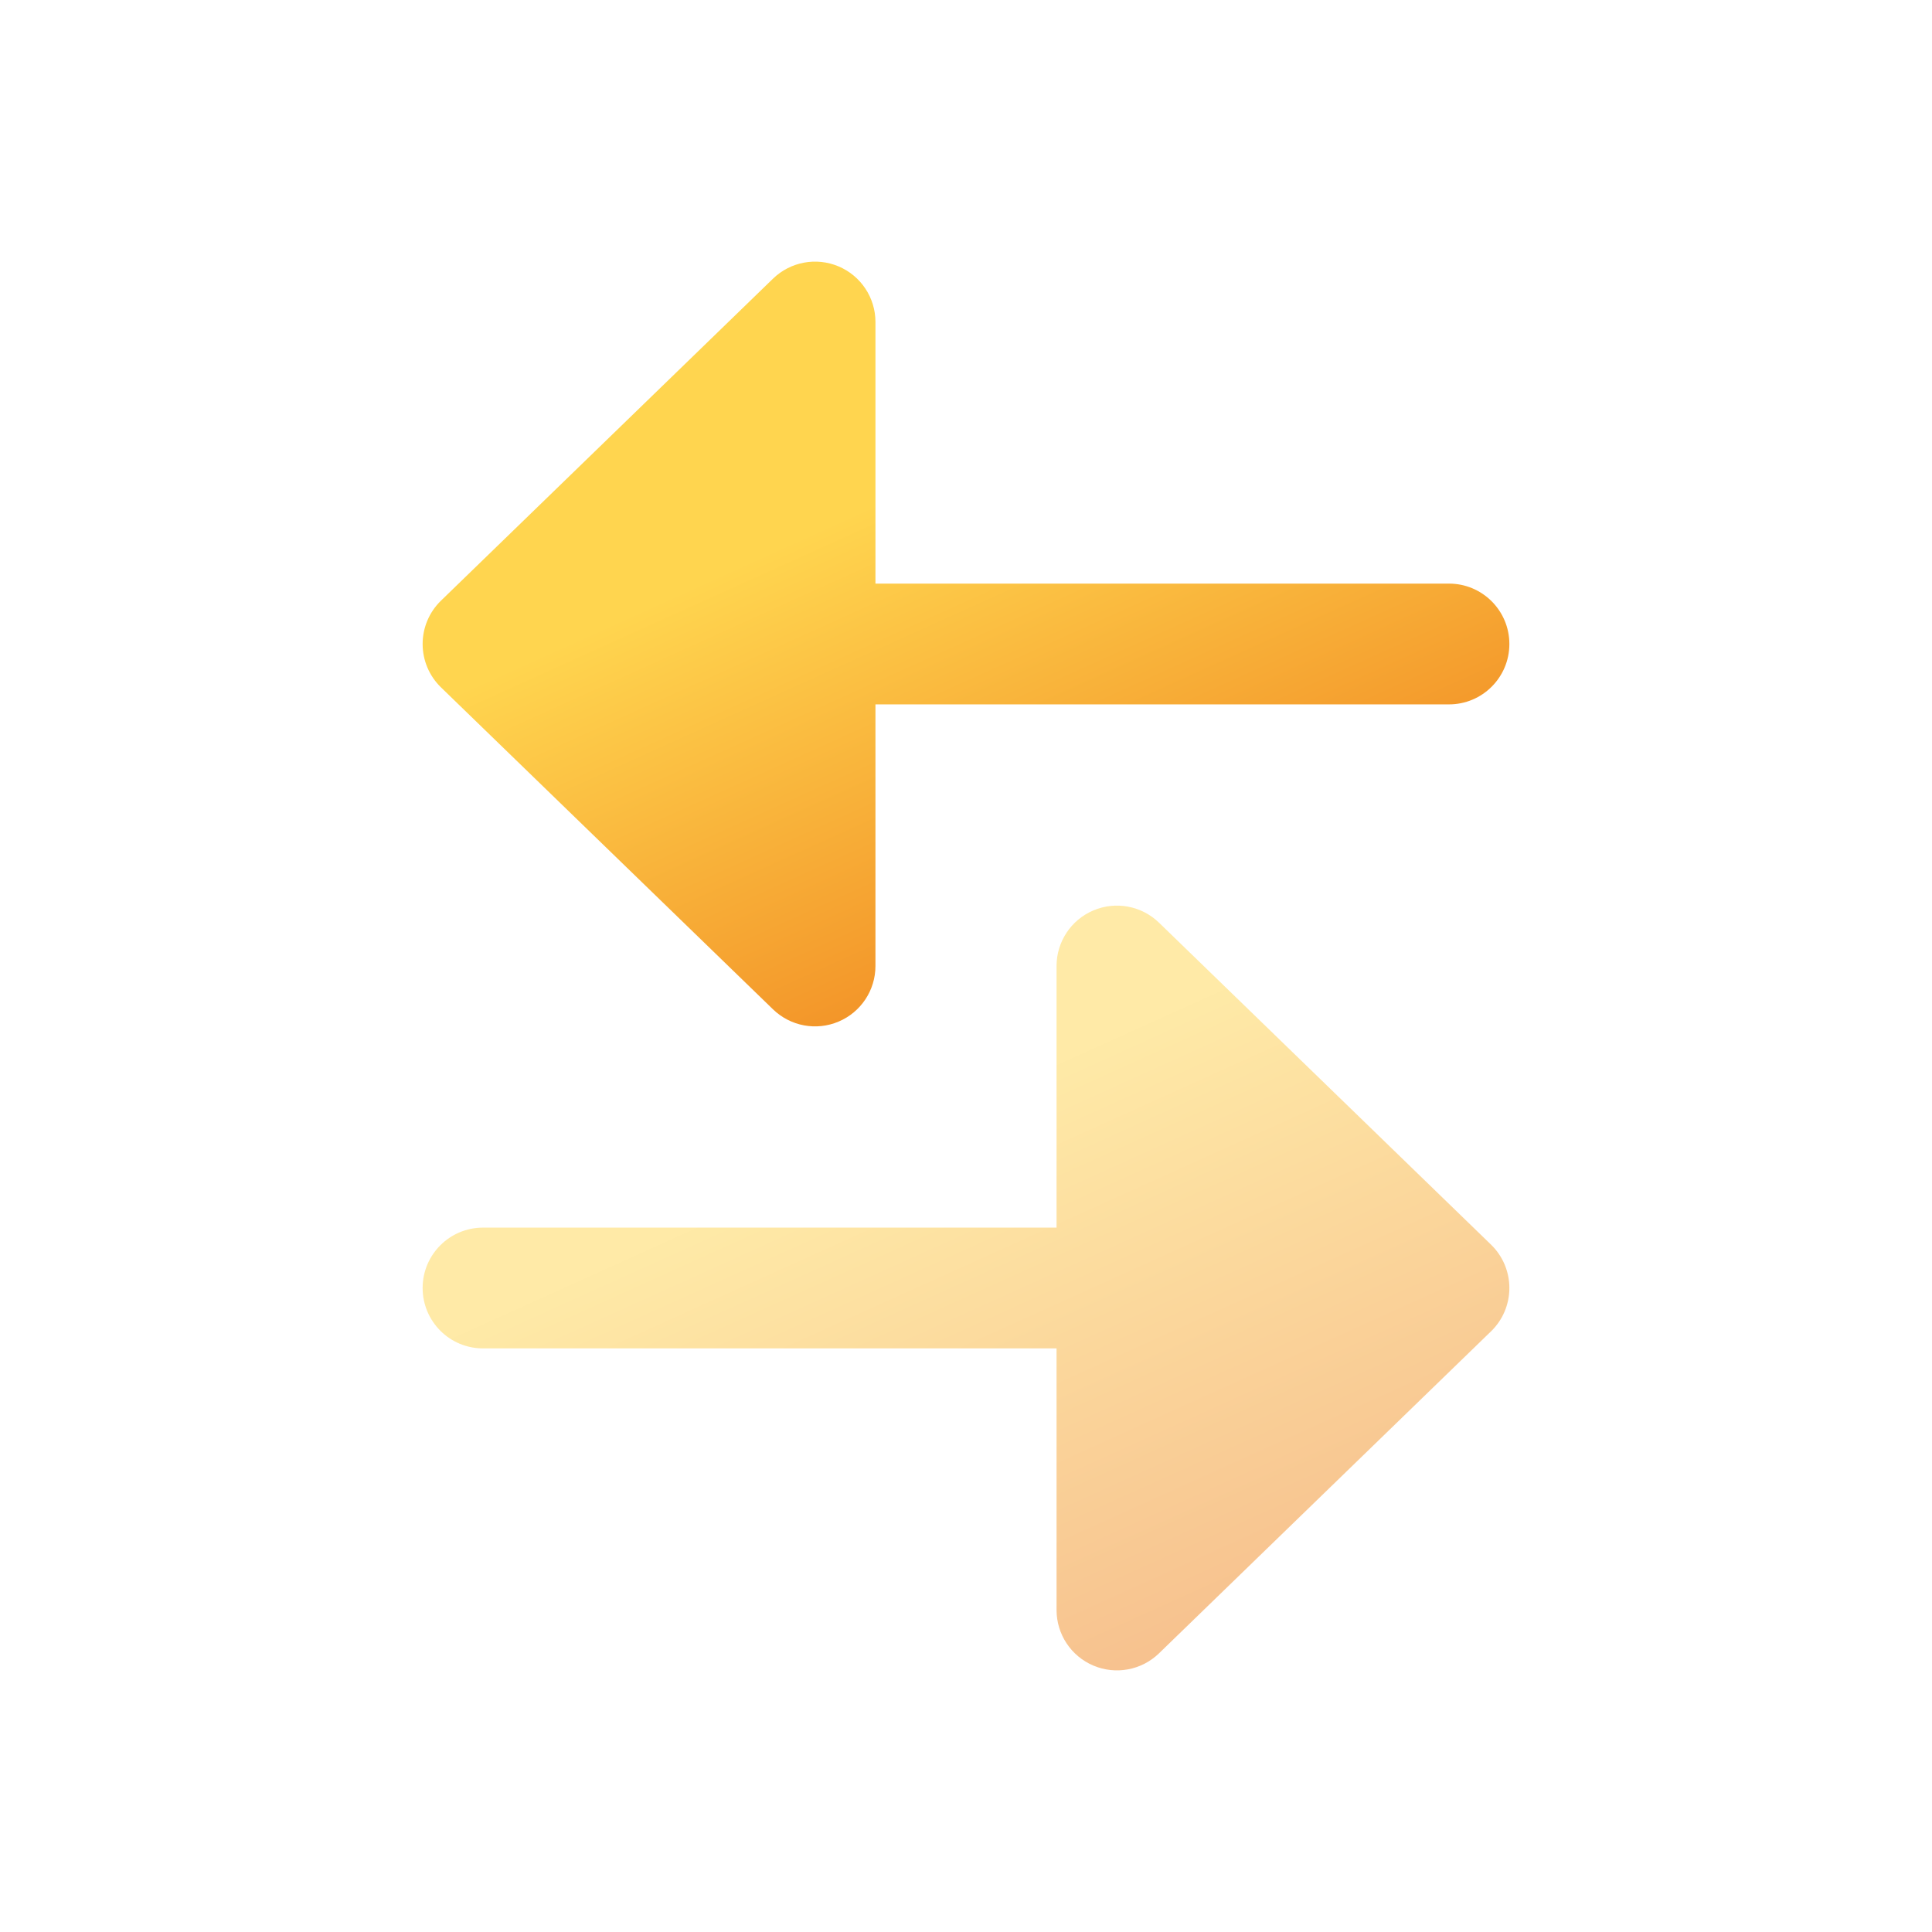
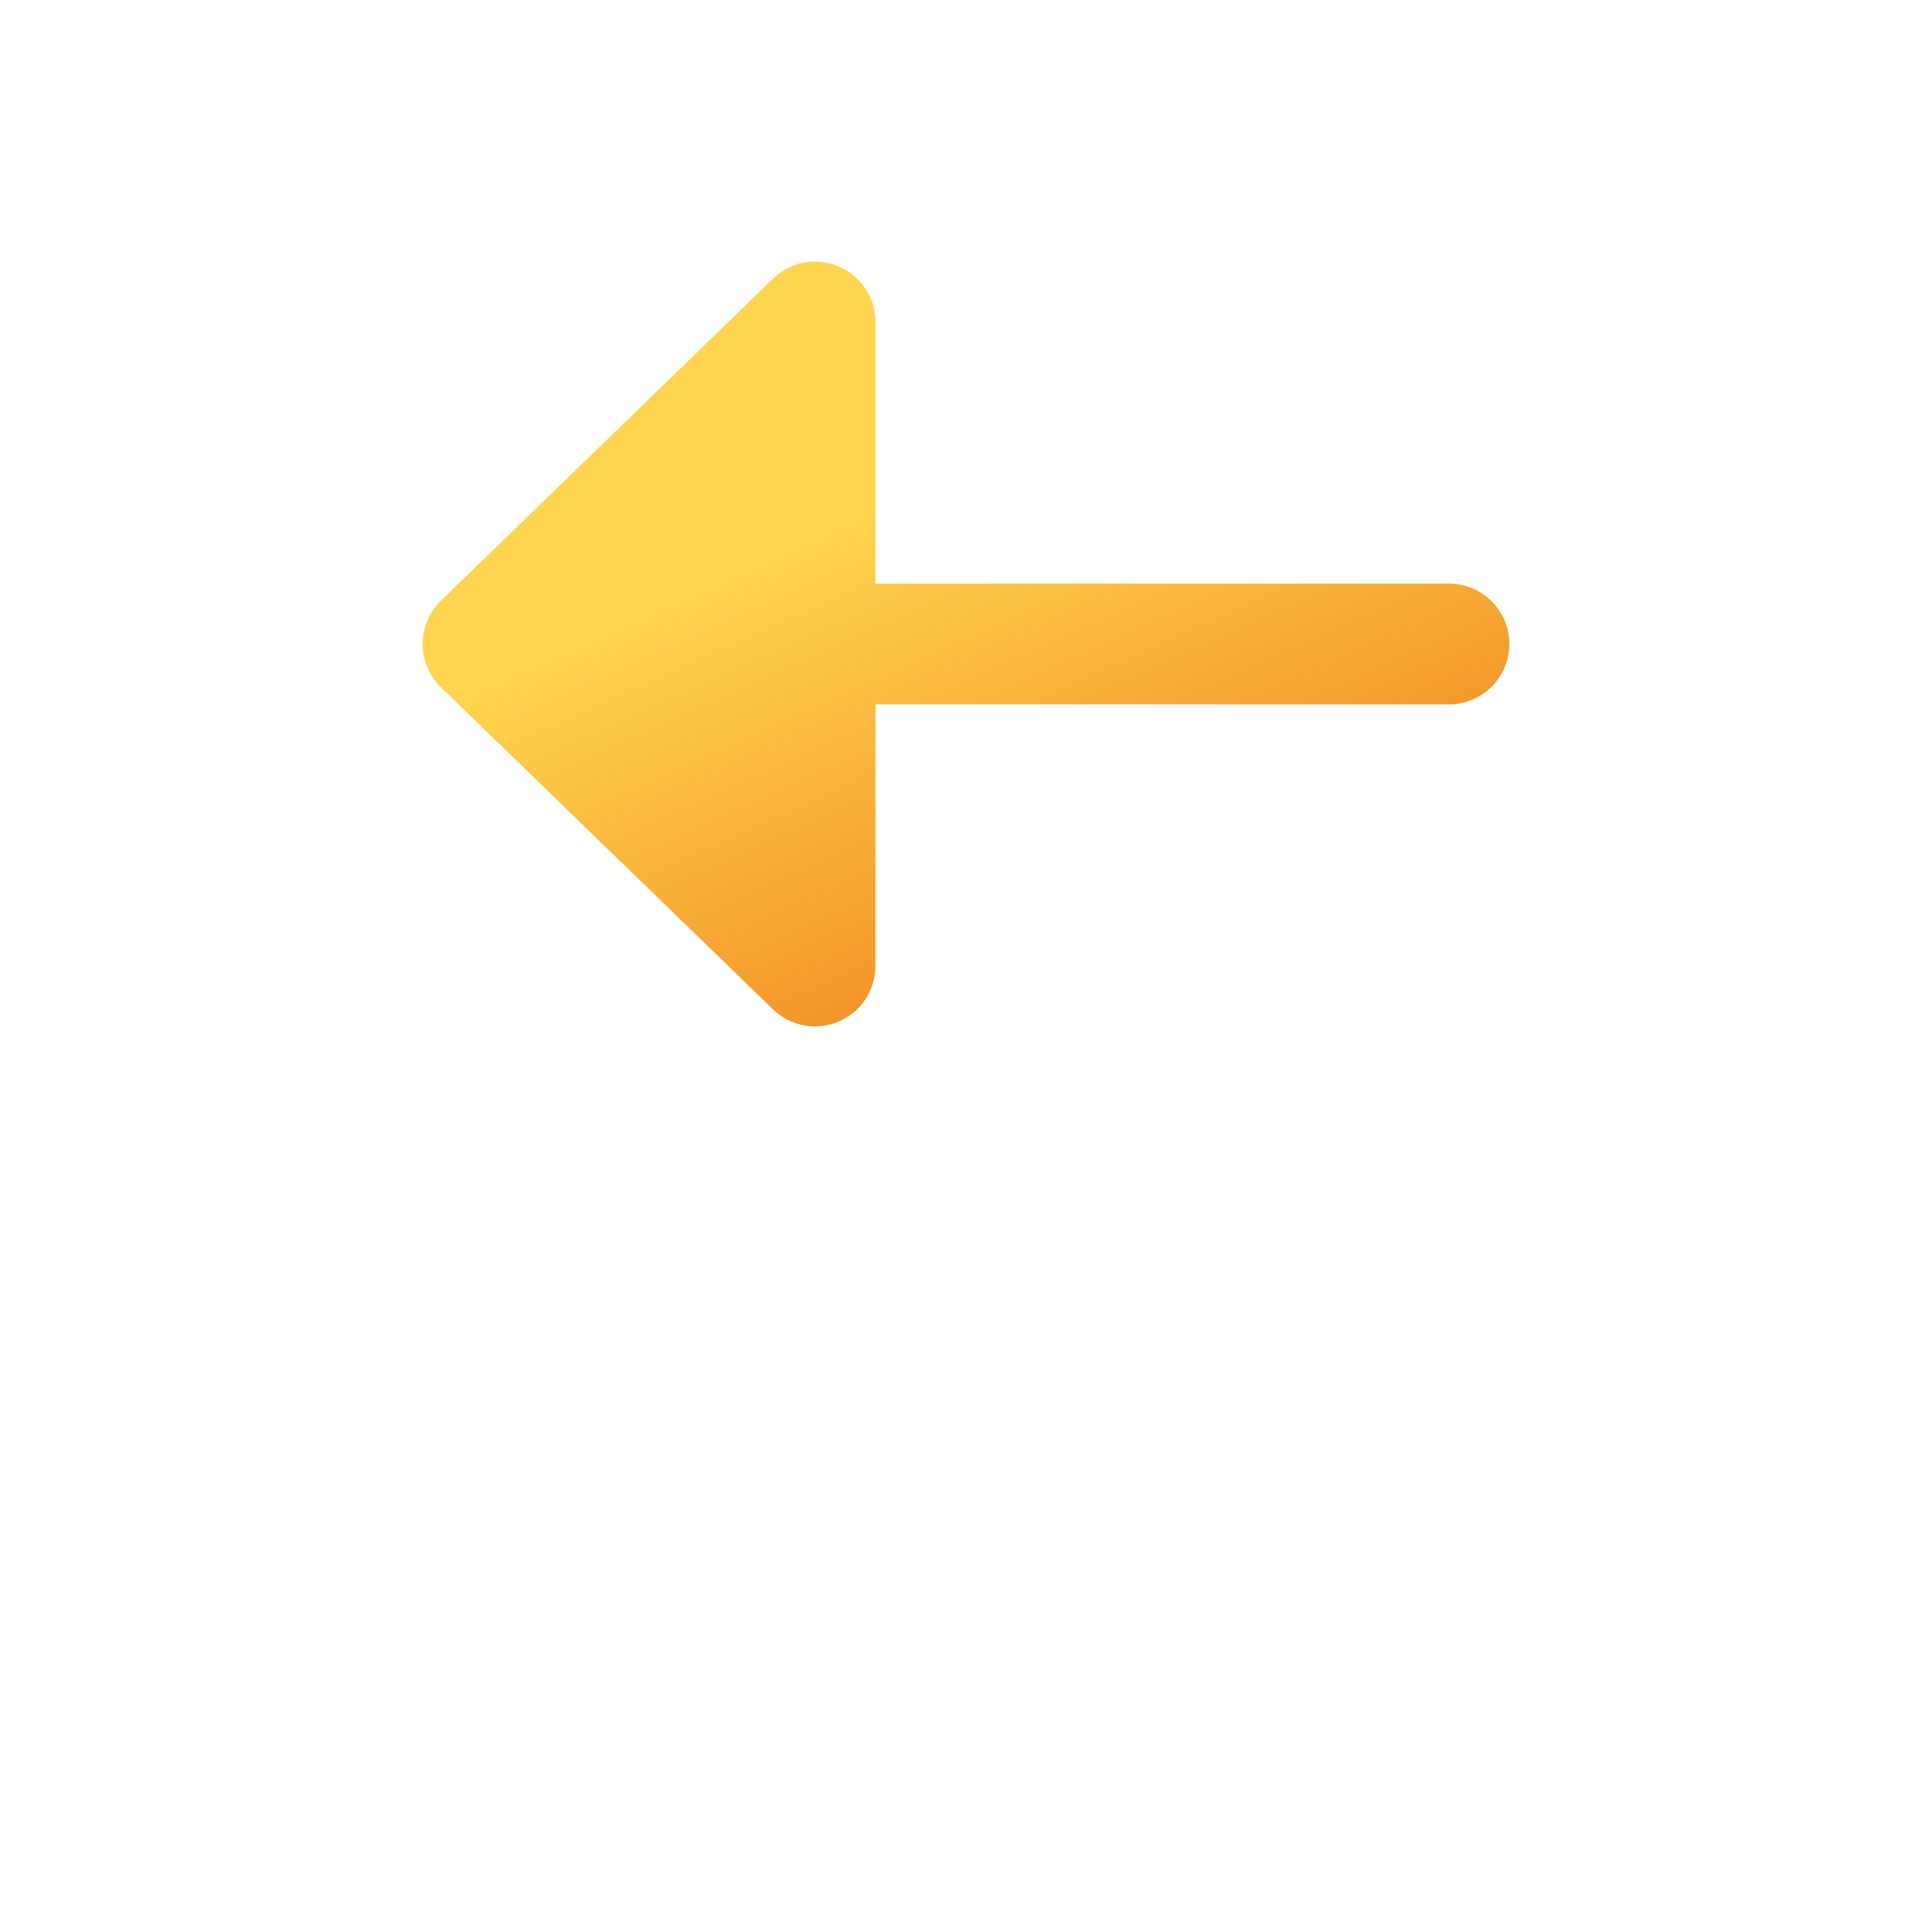
<svg xmlns="http://www.w3.org/2000/svg" width="53" height="53" viewBox="0 0 53 53" fill="none">
  <path d="M24.016 8.833C24.016 8.168 23.618 7.567 23.005 7.308C22.392 7.049 21.684 7.181 21.206 7.644L12.097 16.478C11.775 16.79 11.594 17.219 11.594 17.667C11.594 18.115 11.775 18.544 12.097 18.856L21.206 27.689C21.684 28.152 22.392 28.285 23.005 28.025C23.618 27.766 24.016 27.165 24.016 26.5V19.323L39.75 19.323C40.665 19.323 41.406 18.581 41.406 17.667C41.406 16.752 40.665 16.01 39.75 16.01L24.016 16.01V8.833Z" fill="url(#paint0_linear_38_3257)" />
-   <path opacity="0.5" d="M28.984 26.5C28.984 25.835 29.382 25.234 29.995 24.975C30.608 24.715 31.316 24.848 31.794 25.311L40.903 34.144C41.225 34.456 41.406 34.885 41.406 35.333C41.406 35.782 41.225 36.211 40.903 36.522L31.794 45.356C31.316 45.819 30.608 45.951 29.995 45.692C29.382 45.433 28.984 44.832 28.984 44.167V36.99H13.25C12.335 36.99 11.594 36.248 11.594 35.333C11.594 34.419 12.335 33.677 13.25 33.677L28.984 33.677L28.984 26.5Z" fill="url(#paint1_linear_38_3257)" />
  <defs>
    <linearGradient id="paint0_linear_38_3257" x1="26.505" y1="12.678" x2="37.311" y2="36.584" gradientUnits="userSpaceOnUse">
      <stop stop-color="#FFD54F" />
      <stop offset="1" stop-color="#E65100" />
    </linearGradient>
    <linearGradient id="paint1_linear_38_3257" x1="26.505" y1="30.344" x2="37.311" y2="54.251" gradientUnits="userSpaceOnUse">
      <stop stop-color="#FFD54F" />
      <stop offset="1" stop-color="#E65100" />
    </linearGradient>
  </defs>
</svg>